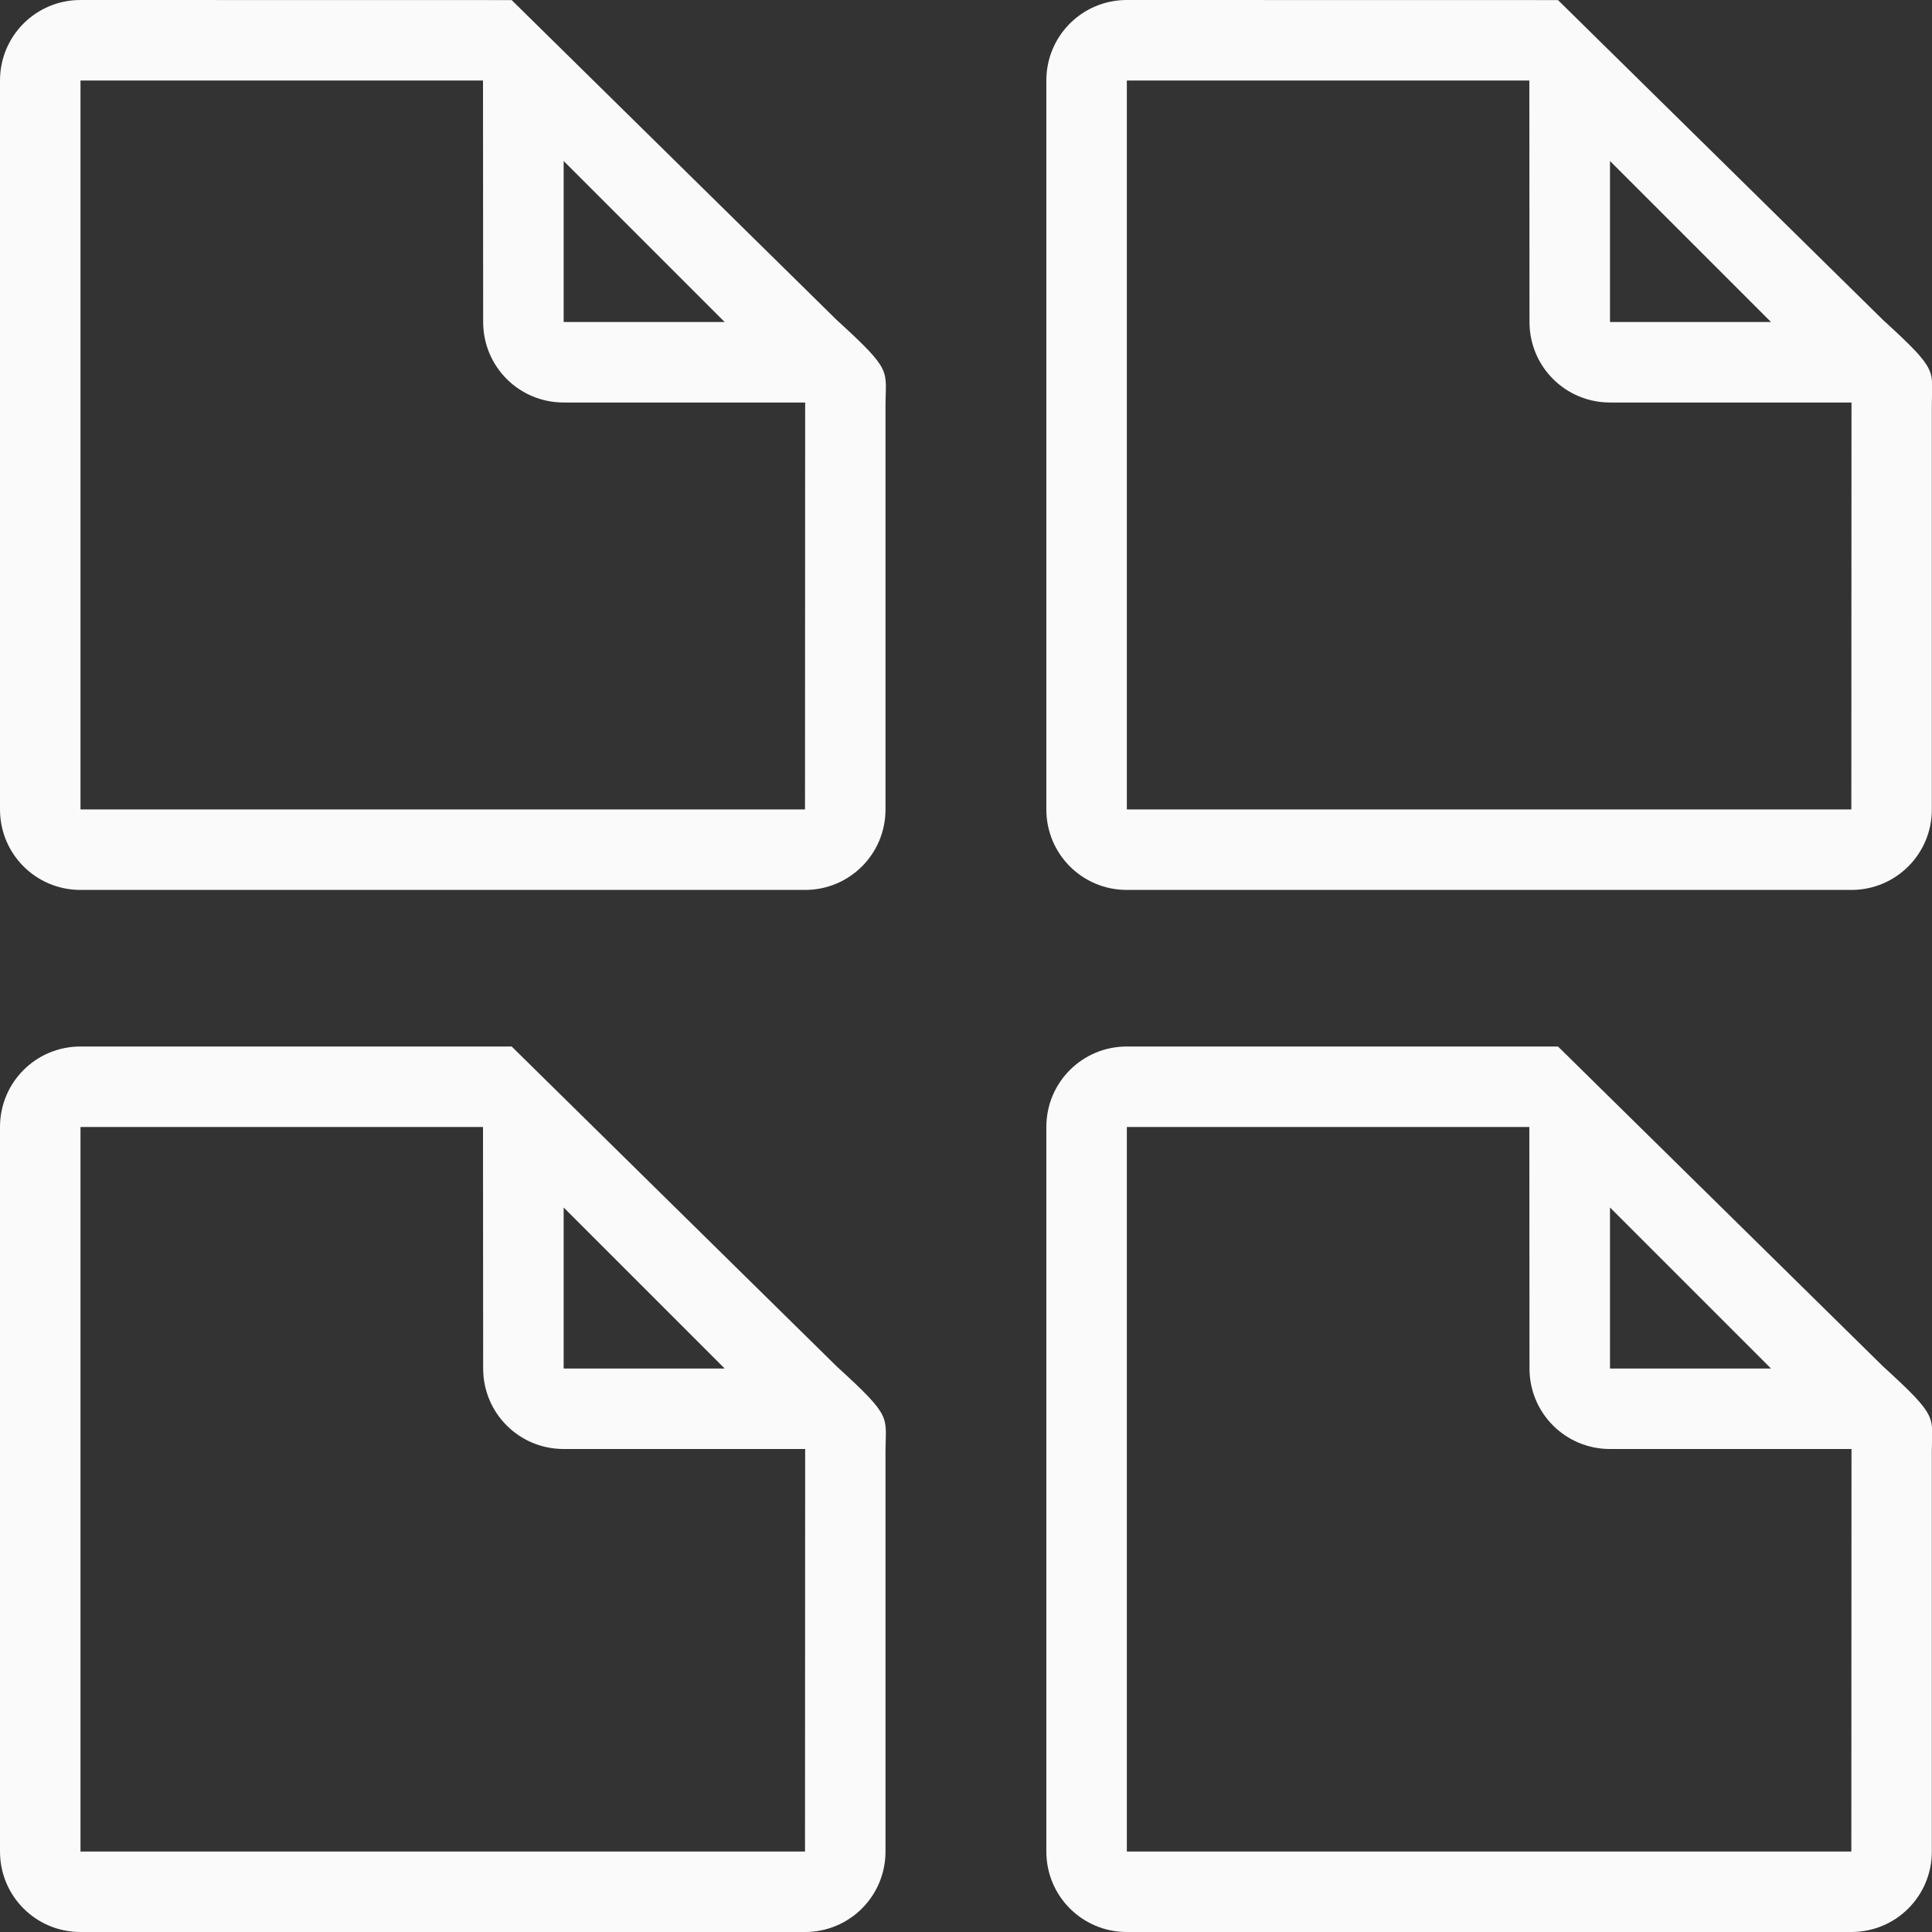
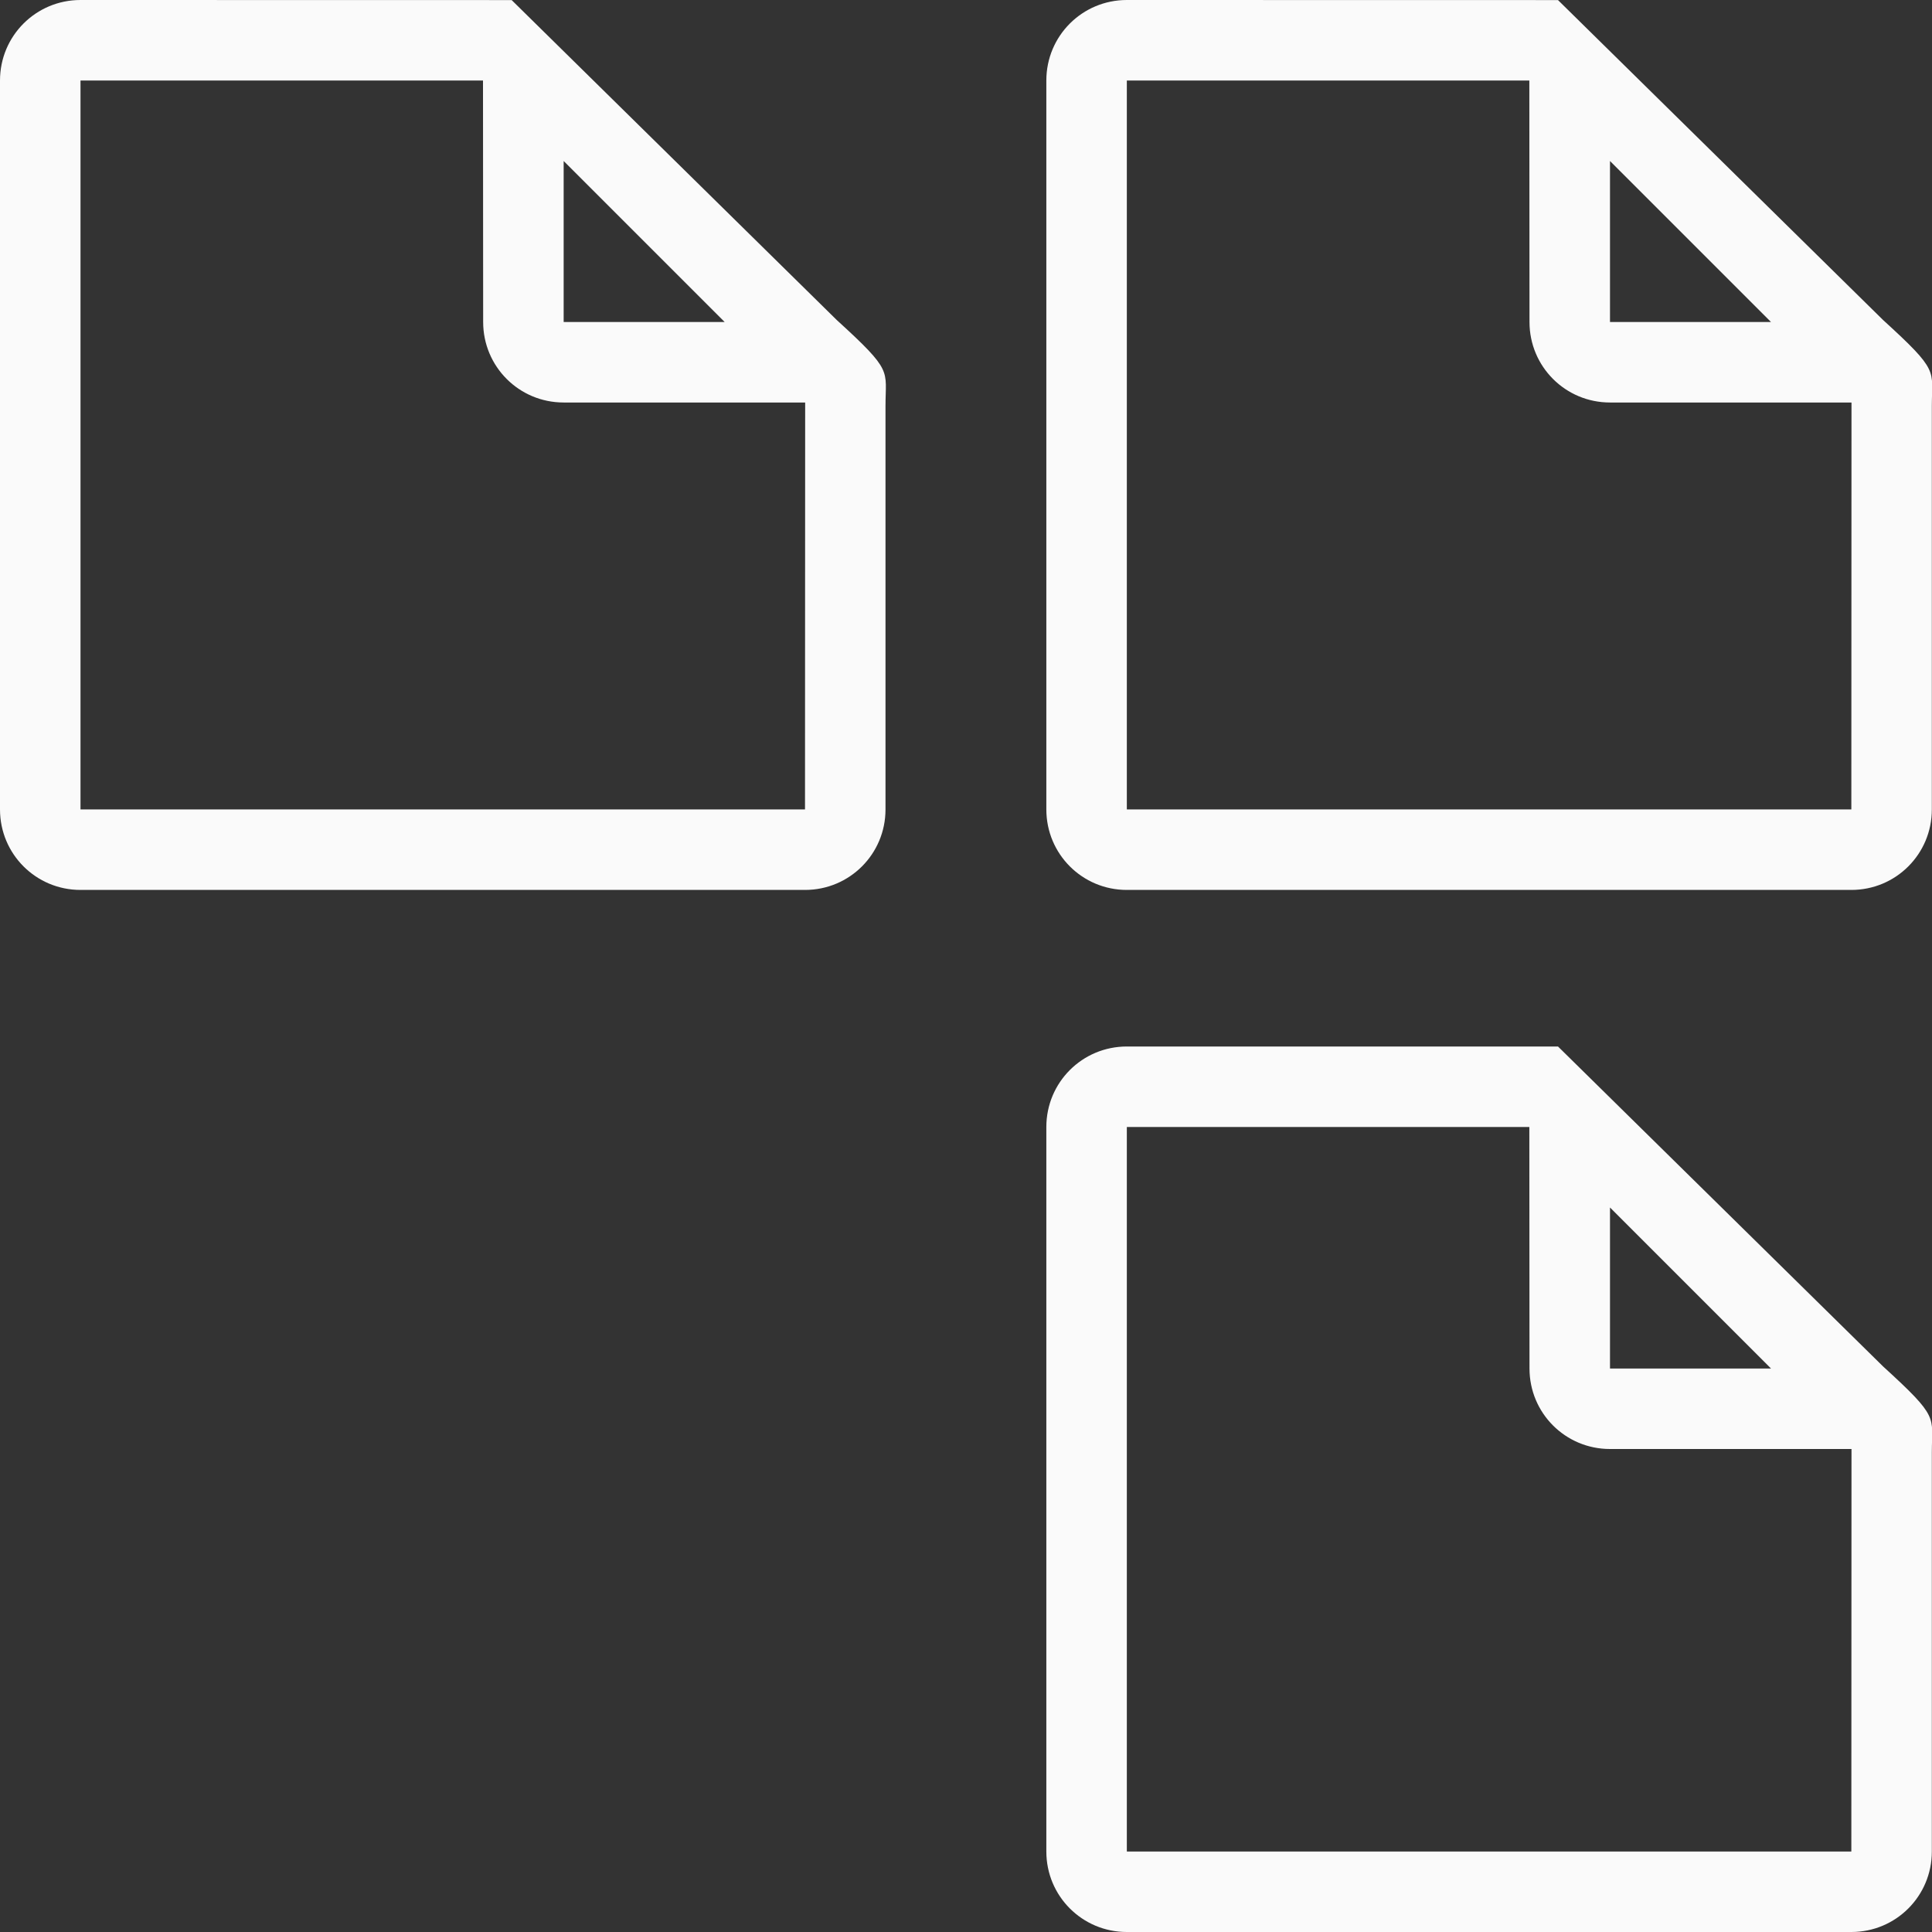
<svg xmlns="http://www.w3.org/2000/svg" viewBox="0 0 24 24">
  <rect x="0" y="0" width="24" height="24" fill="#333333" stroke="none" />
  <g fill="#fafafa">
    <path d="m13.998 0c-.554 0-1 .446-1 1v9.055c0 .554.446 1 1 1h9c.554 0 1-.446 1-1v-2.109-2.695-.209c0-.451.098-.425-.605-1.066l-4.039-3.975zm0 1h5l.002 3c0.0.554.446 1 1 1h3l-.002 5.055h-9zm6.002 1 2 2h-2z" />
    <path d="m13.998 13c-.554 0-1 .446-1 1v9c0 .554.446 1 1 1h9c.554 0 1-.446 1-1v-1.109-3.641-.209c0-.451.098-.425-.605-1.066l-4.039-3.975zm0 1h5l.002 3c0.0.554.446 1 1 1h3l-.002 5h-9zm6.002 1 2 2h-2z" />
    <path d="m1 0c-.554 0-1 .446-1 1v9.055c0 .554.446 1 1 1h9c.554 0 1-.446 1-1v-2.109-2.695-.209c0-.451.098-.425-.605-1.066l-4.039-3.975zm0 1h5l.002 3c0.0.554.446 1 1 1h3l-.002 5.055h-9zm6.002 1 2 2h-2z" />
-     <path d="m1 13c-.554 0-1 .446-1 1v9c0 .554.446 1 1 1h9c.554 0 1-.446 1-1v-1.109-3.641-.209c0-.451.098-.425-.605-1.066l-4.039-3.975zm0 1h5l.002 3c0.0.554.446 1 1 1h3l-.002 5h-9zm6.002 1 2 2h-2z" />
  </g>
</svg>